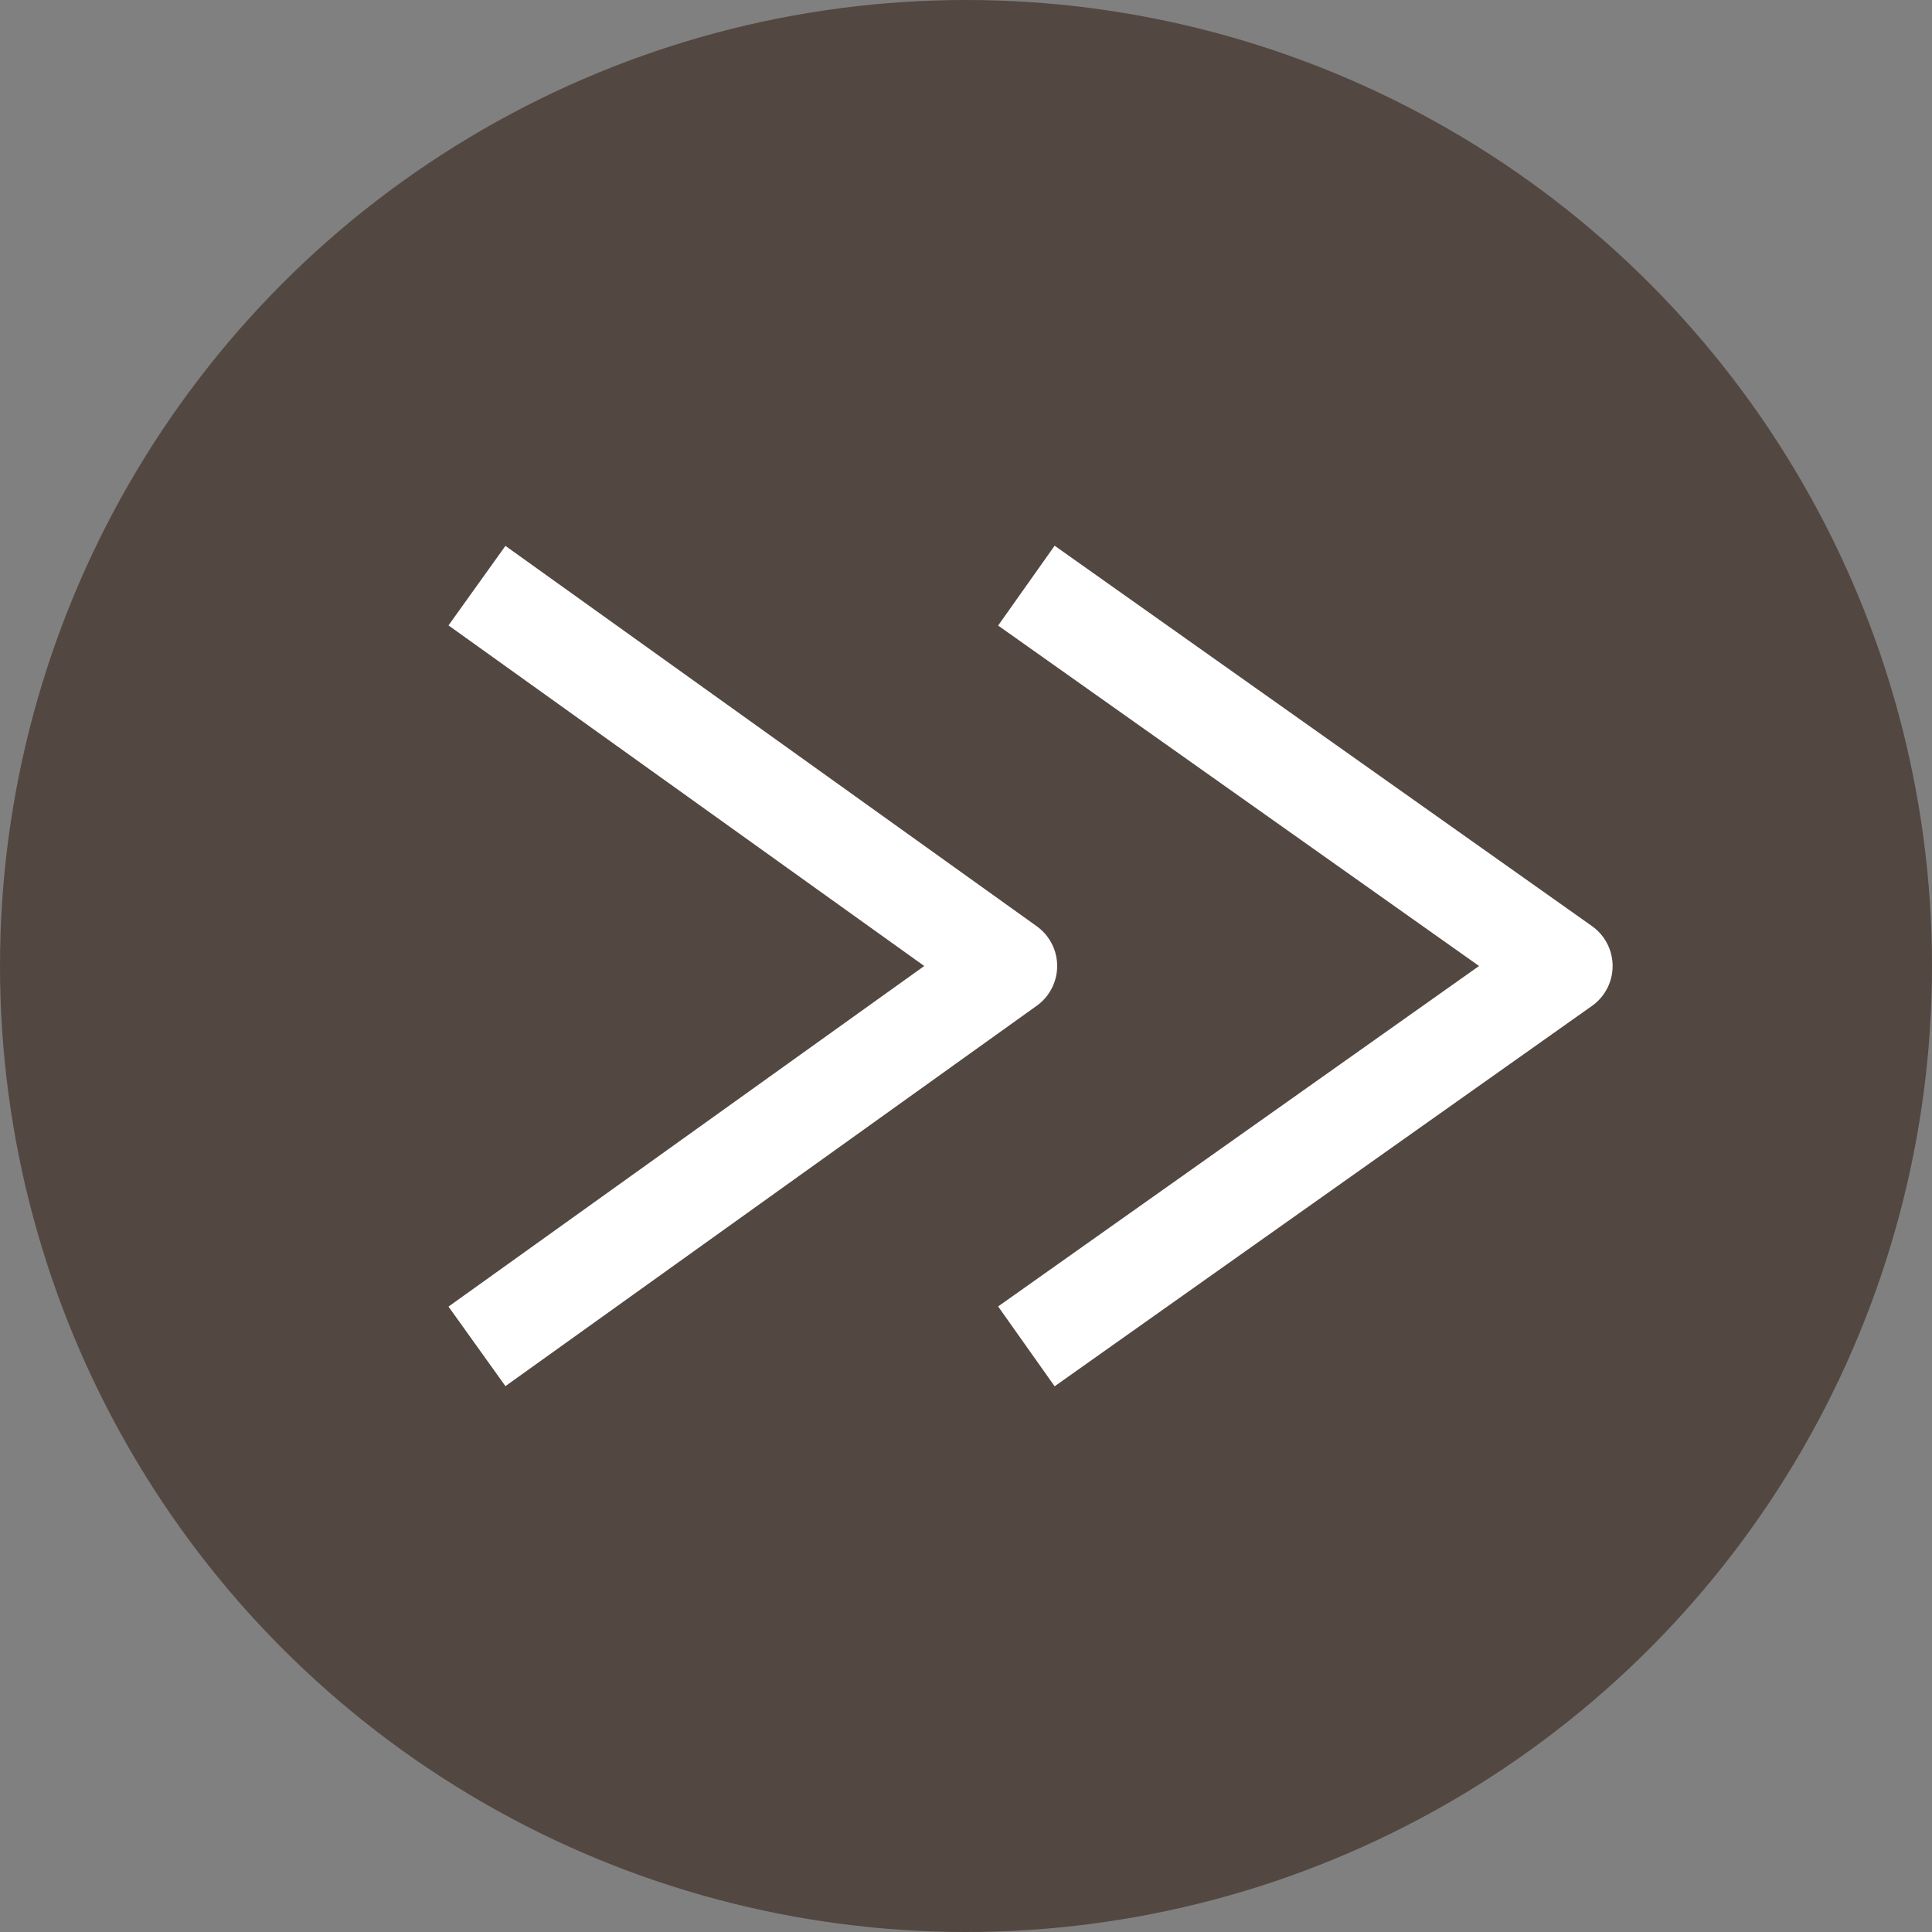
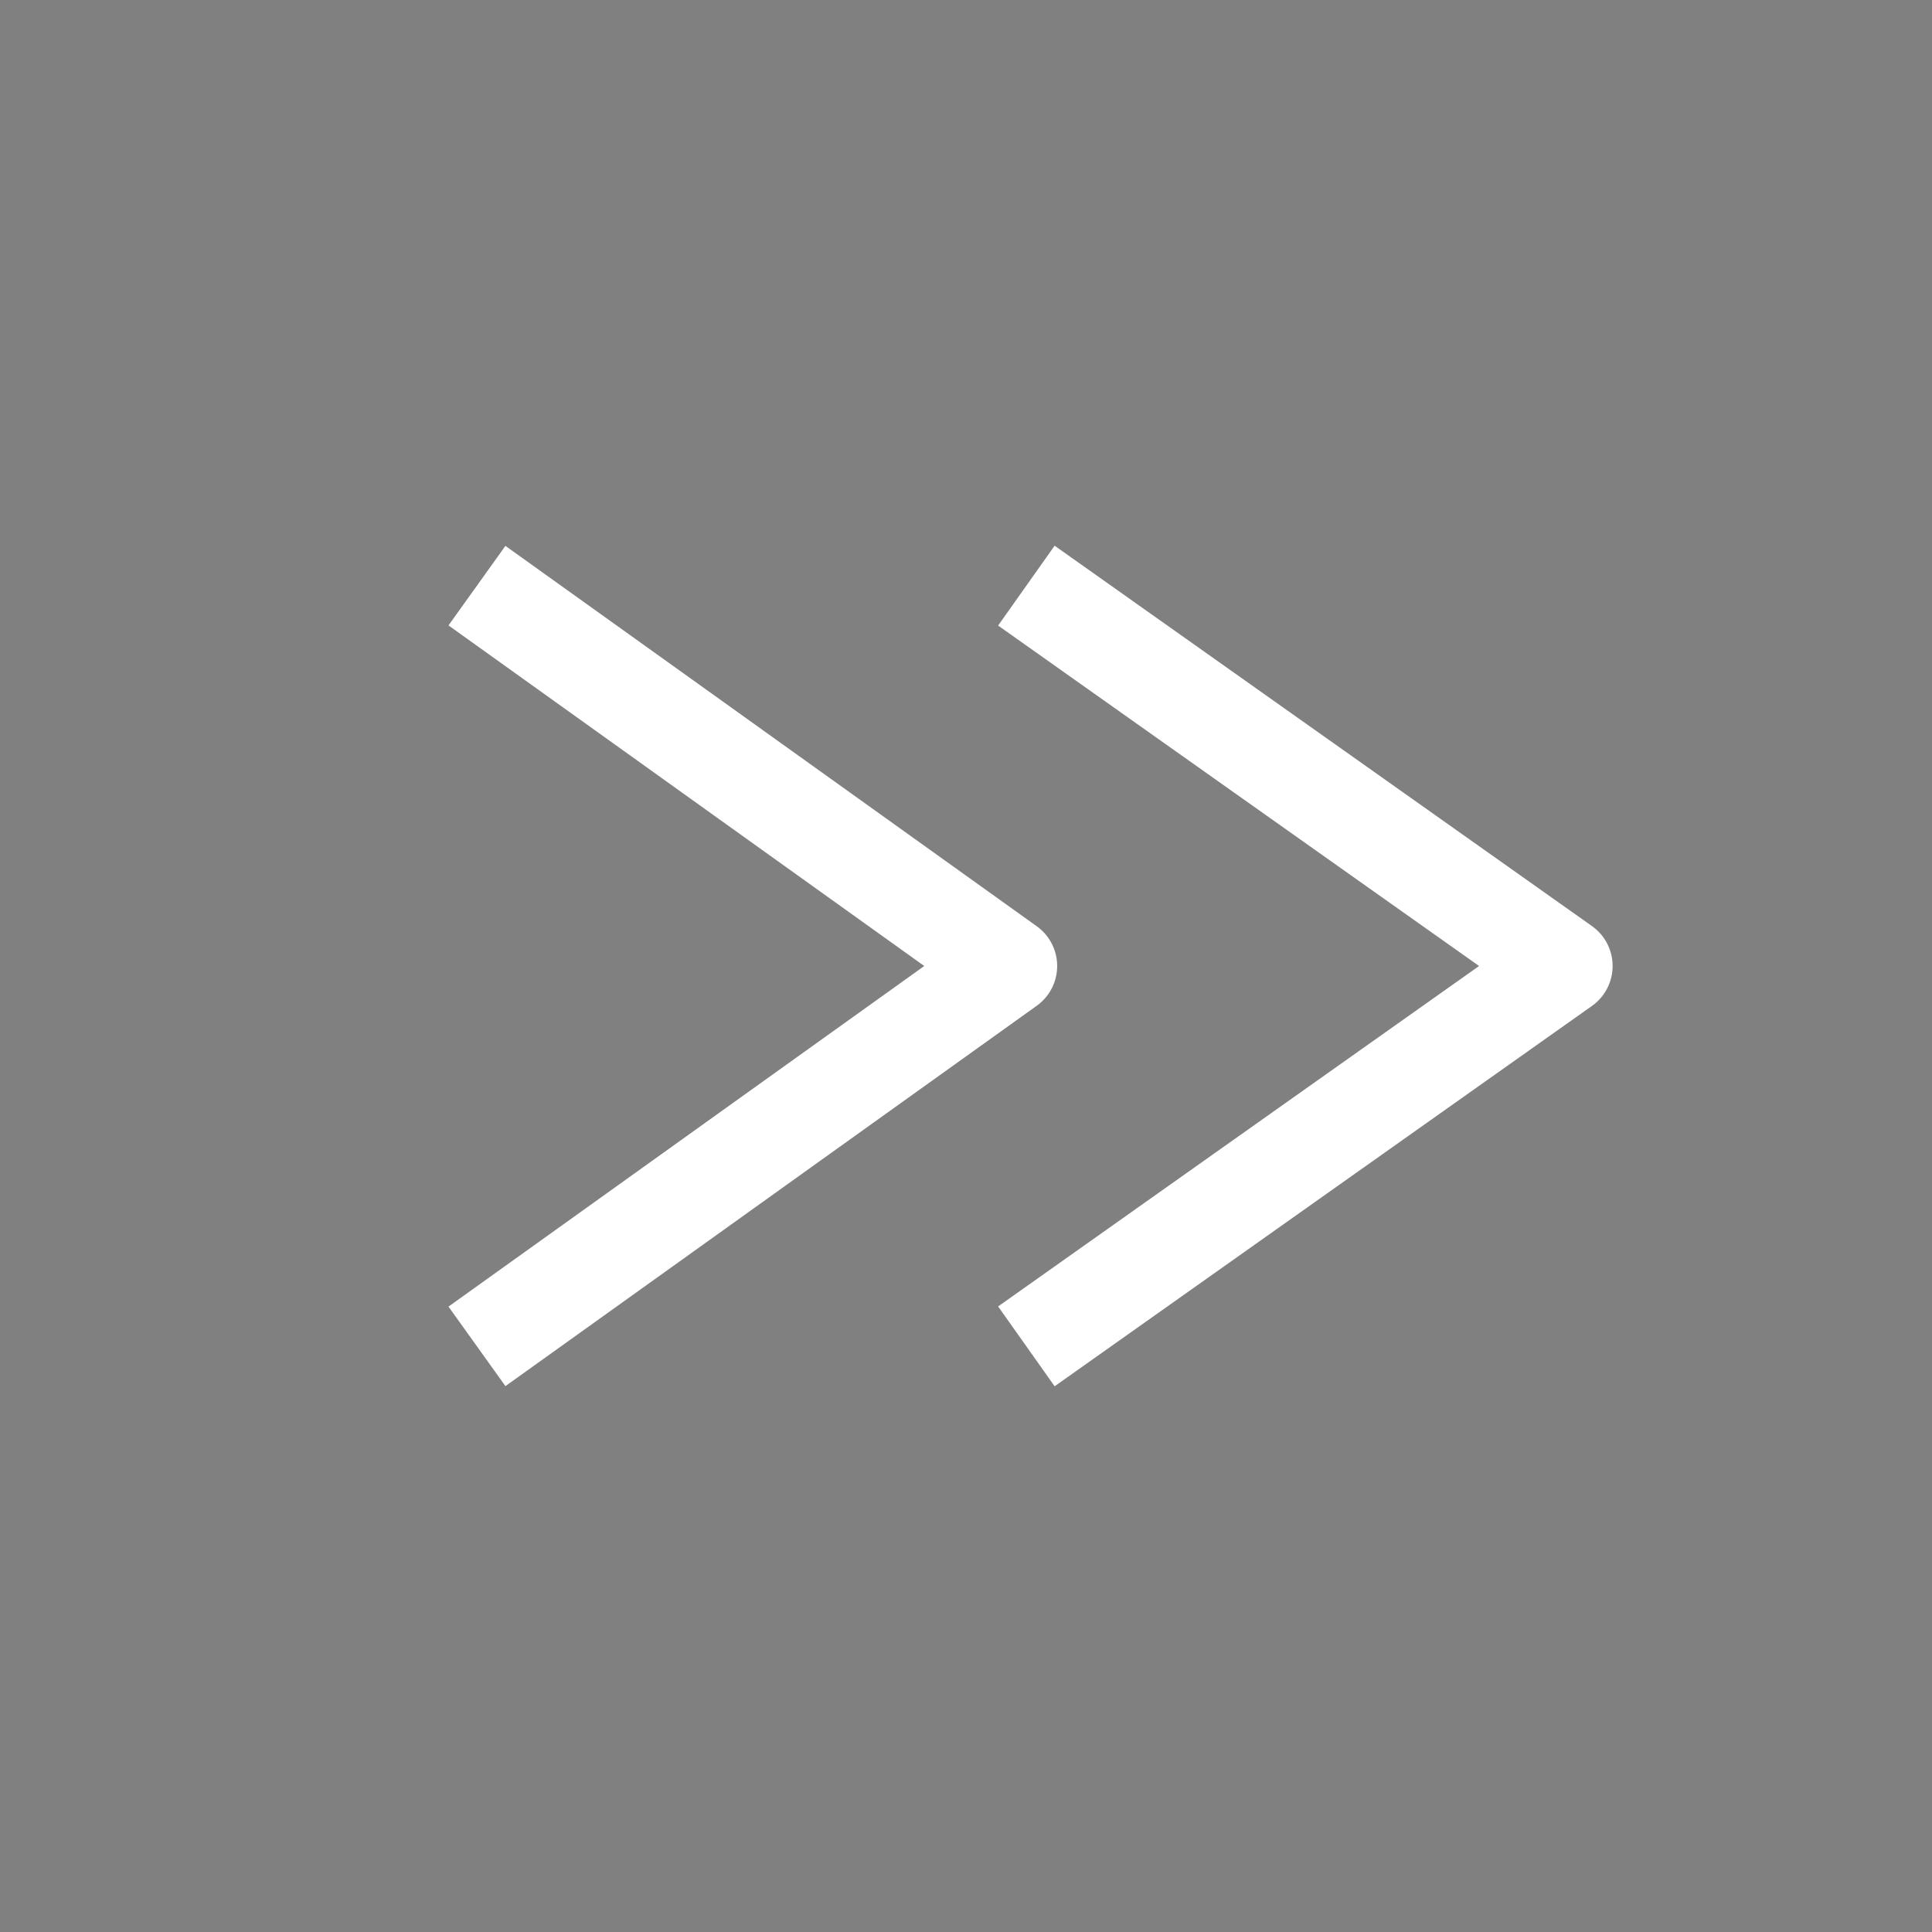
<svg xmlns="http://www.w3.org/2000/svg" version="1.1" id="レイヤー_1" x="0px" y="0px" viewBox="0 0 32 32" style="enable-background:new 0 0 32 32;" xml:space="preserve">
  <rect x="0" y="0" width="32" height="32" fill="#808080" stroke="none" />
  <style type="text/css">
	.st0{fill:#534741;}
	.st1{fill:none;stroke:#FFFFFF;stroke-width:1.62;stroke-linejoin:round;}
</style>
  <title>アセット 3</title>
  <g id="レイヤー_2_1_">
    <g id="デザイン">
-       <circle class="st0" cx="16" cy="16" r="16" />
      <polyline class="st1" points="17,9.7 25.9,16 17,22.3   " />
      <polyline class="st1" points="7.9,9.7 16.7,16 7.9,22.3   " />
    </g>
  </g>
</svg>